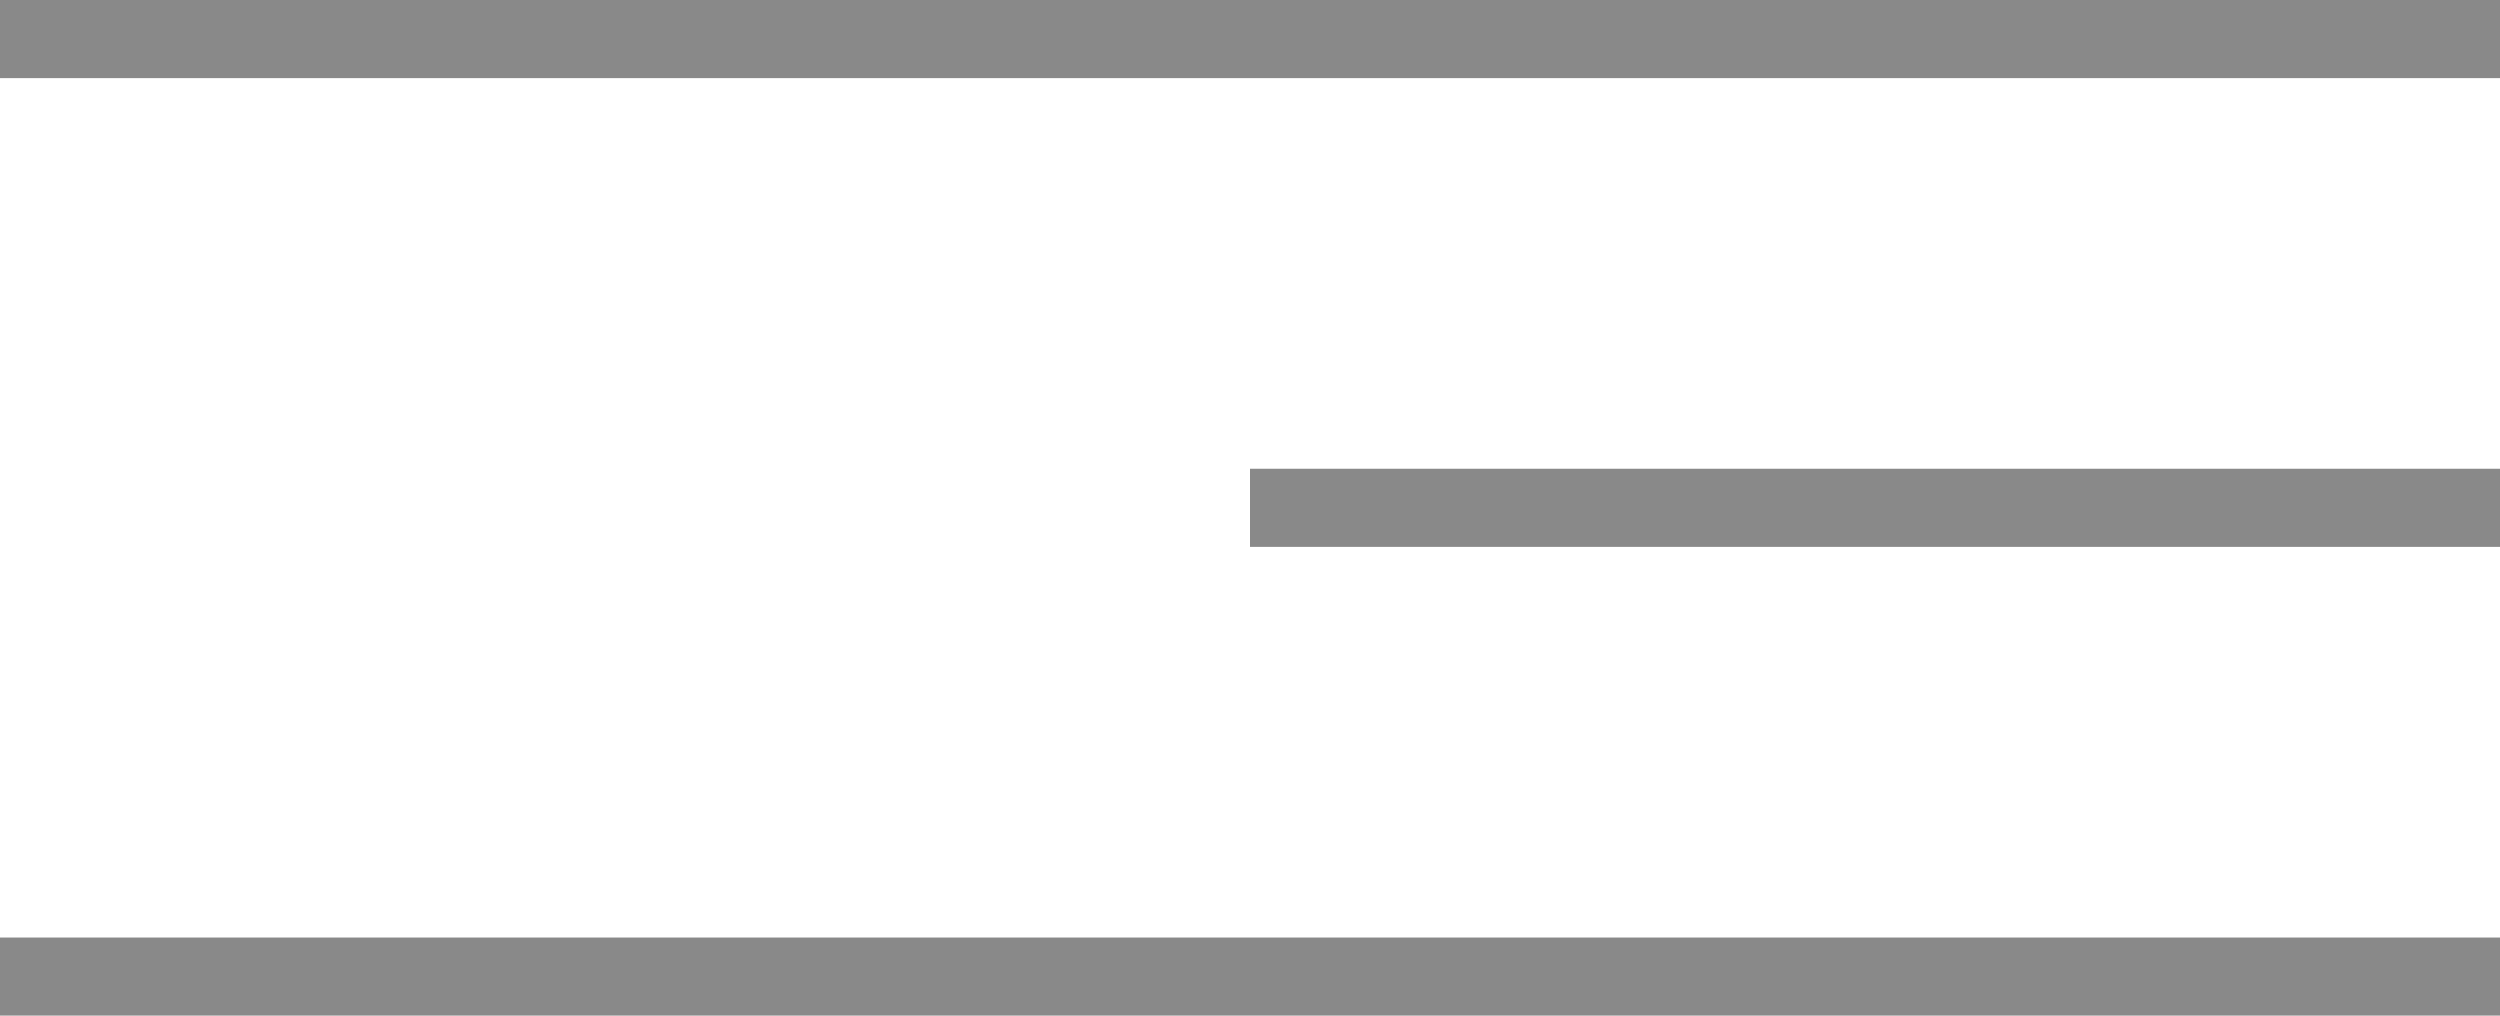
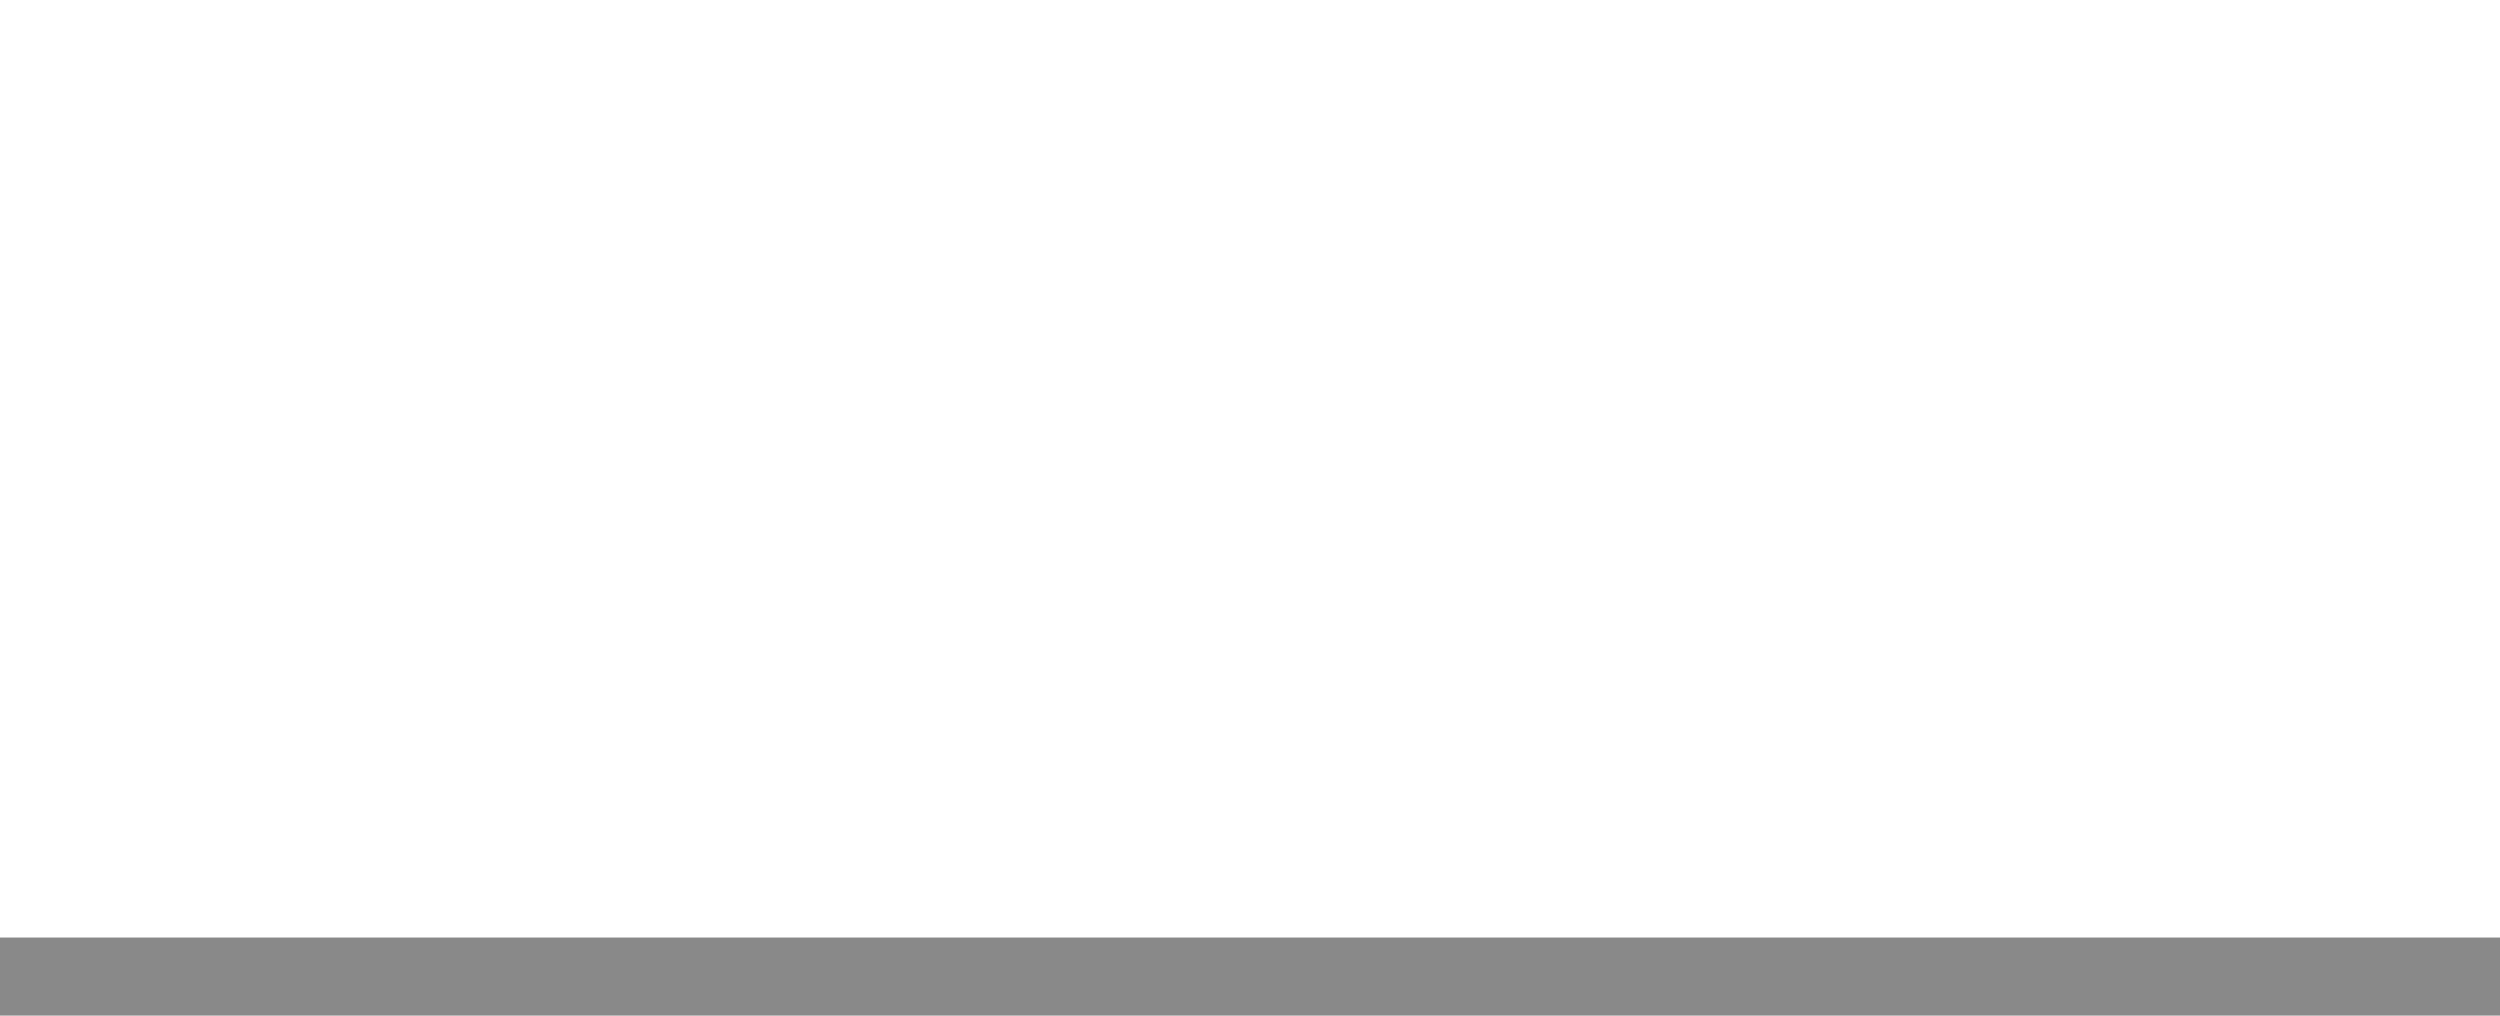
<svg xmlns="http://www.w3.org/2000/svg" width="32" height="13" viewBox="0 0 32 13" fill="none">
-   <line y1="0.5" x2="32" y2="0.5" stroke="#898989" />
-   <line x1="16" y1="6.5" x2="32" y2="6.5" stroke="#898989" />
  <line y1="12.5" x2="32" y2="12.5" stroke="#898989" />
</svg>